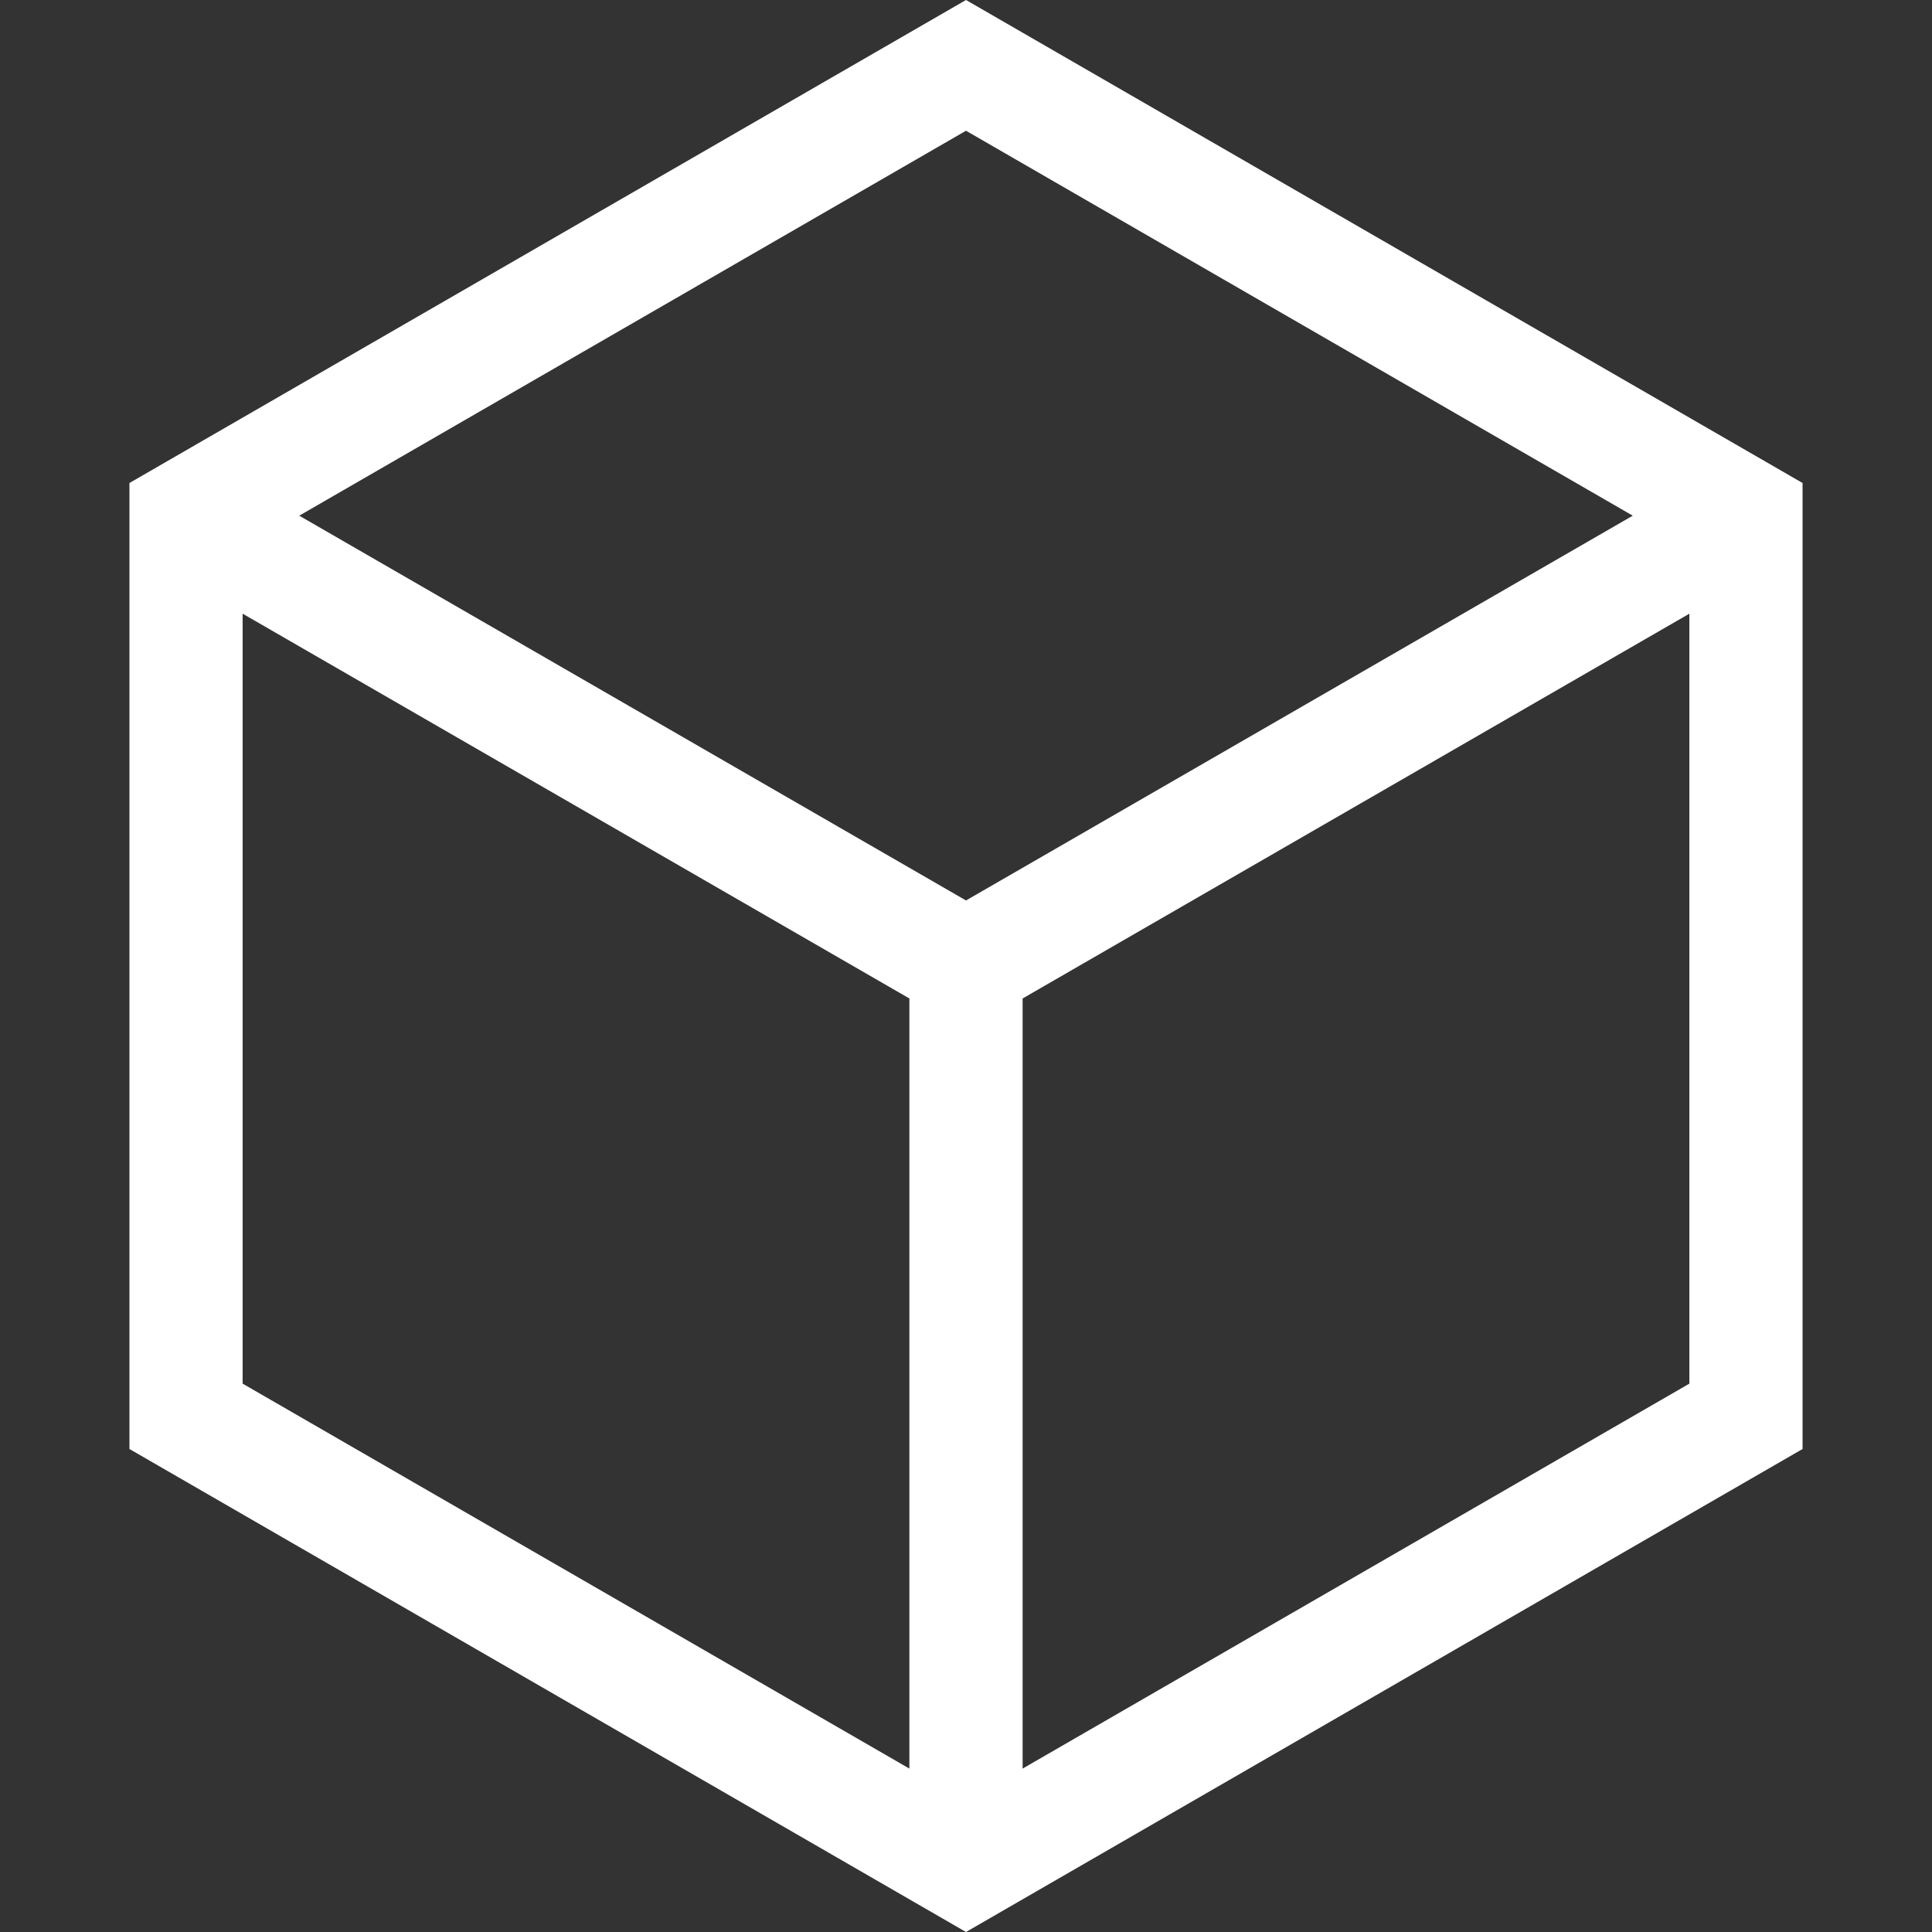
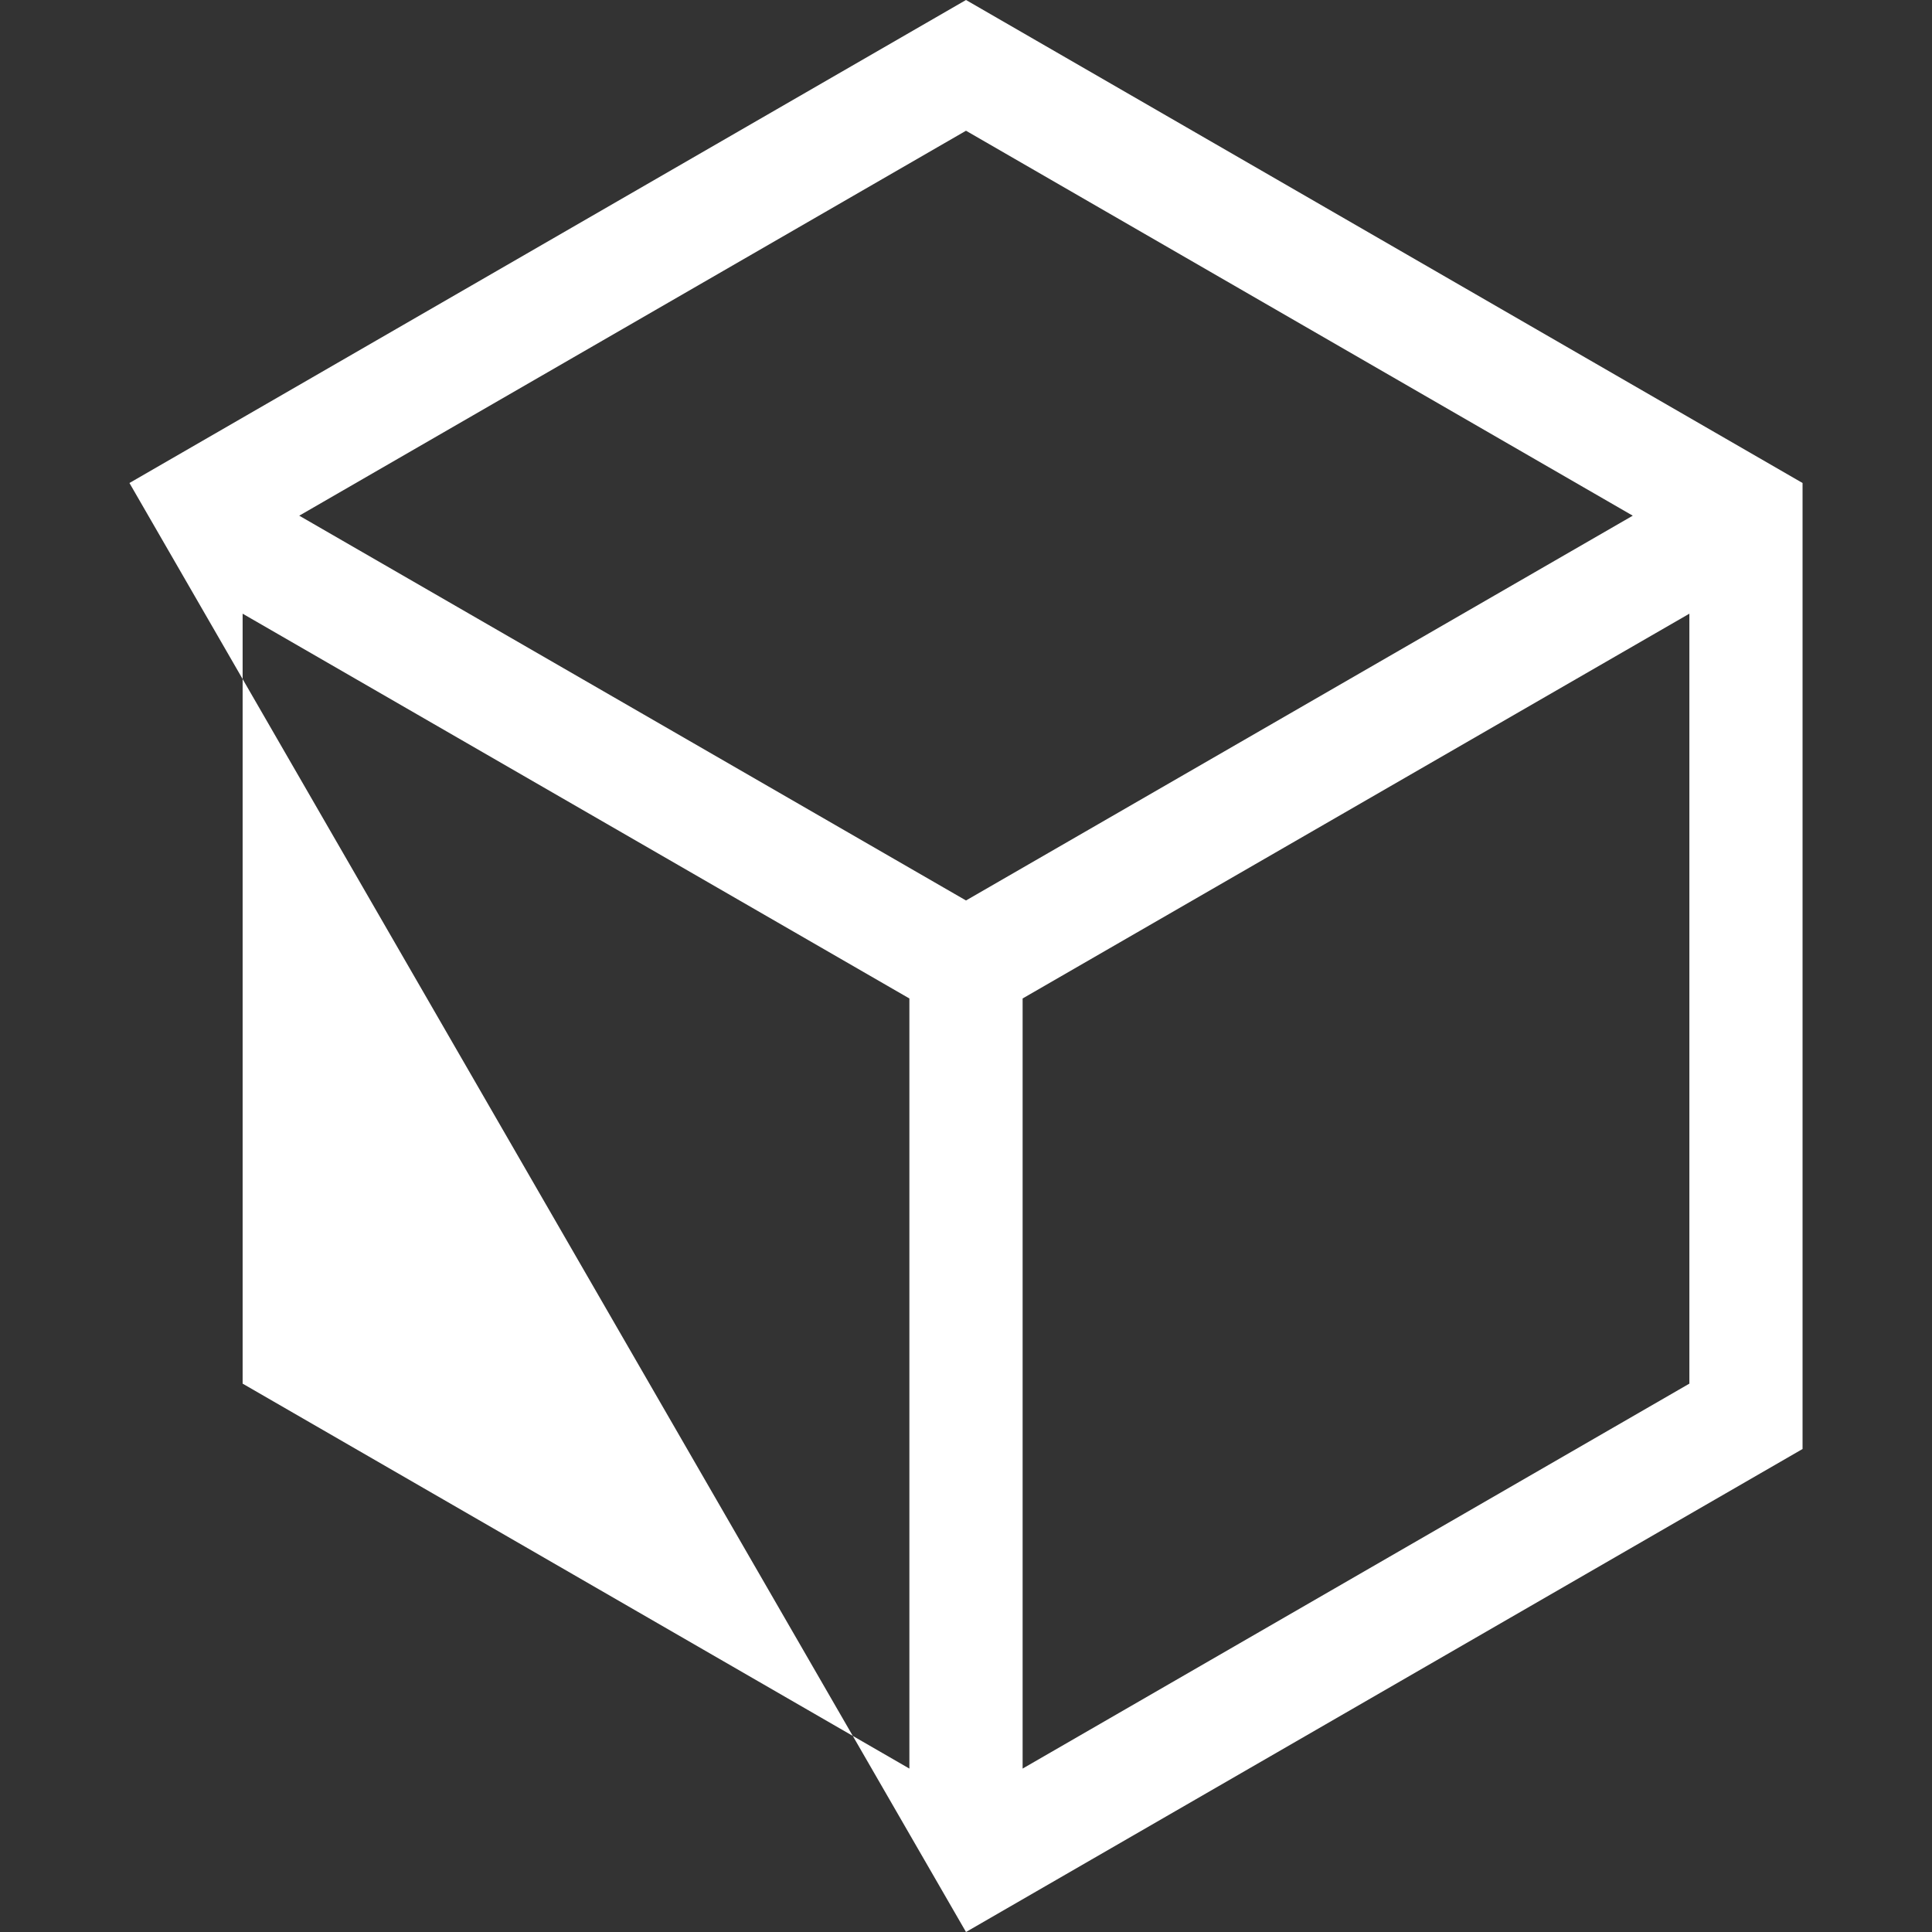
<svg xmlns="http://www.w3.org/2000/svg" width="36" height="36" viewBox="0 0 36 36" fill="none">
  <rect x="0" y="0" width="36" height="36" fill="#333333" stroke="none" />
-   <path d="M18 0L2.412 9V27L18 36L33.588 27V9L18 0ZM30.424 9.609L18 16.779L5.576 9.609L18 2.436L30.424 9.609ZM4.521 11.435L16.945 18.605V32.955L4.521 25.782V11.435ZM19.055 32.955V18.605L31.479 11.435V25.782L19.055 32.955Z" fill="white" />
+   <path d="M18 0L2.412 9L18 36L33.588 27V9L18 0ZM30.424 9.609L18 16.779L5.576 9.609L18 2.436L30.424 9.609ZM4.521 11.435L16.945 18.605V32.955L4.521 25.782V11.435ZM19.055 32.955V18.605L31.479 11.435V25.782L19.055 32.955Z" fill="white" />
</svg>